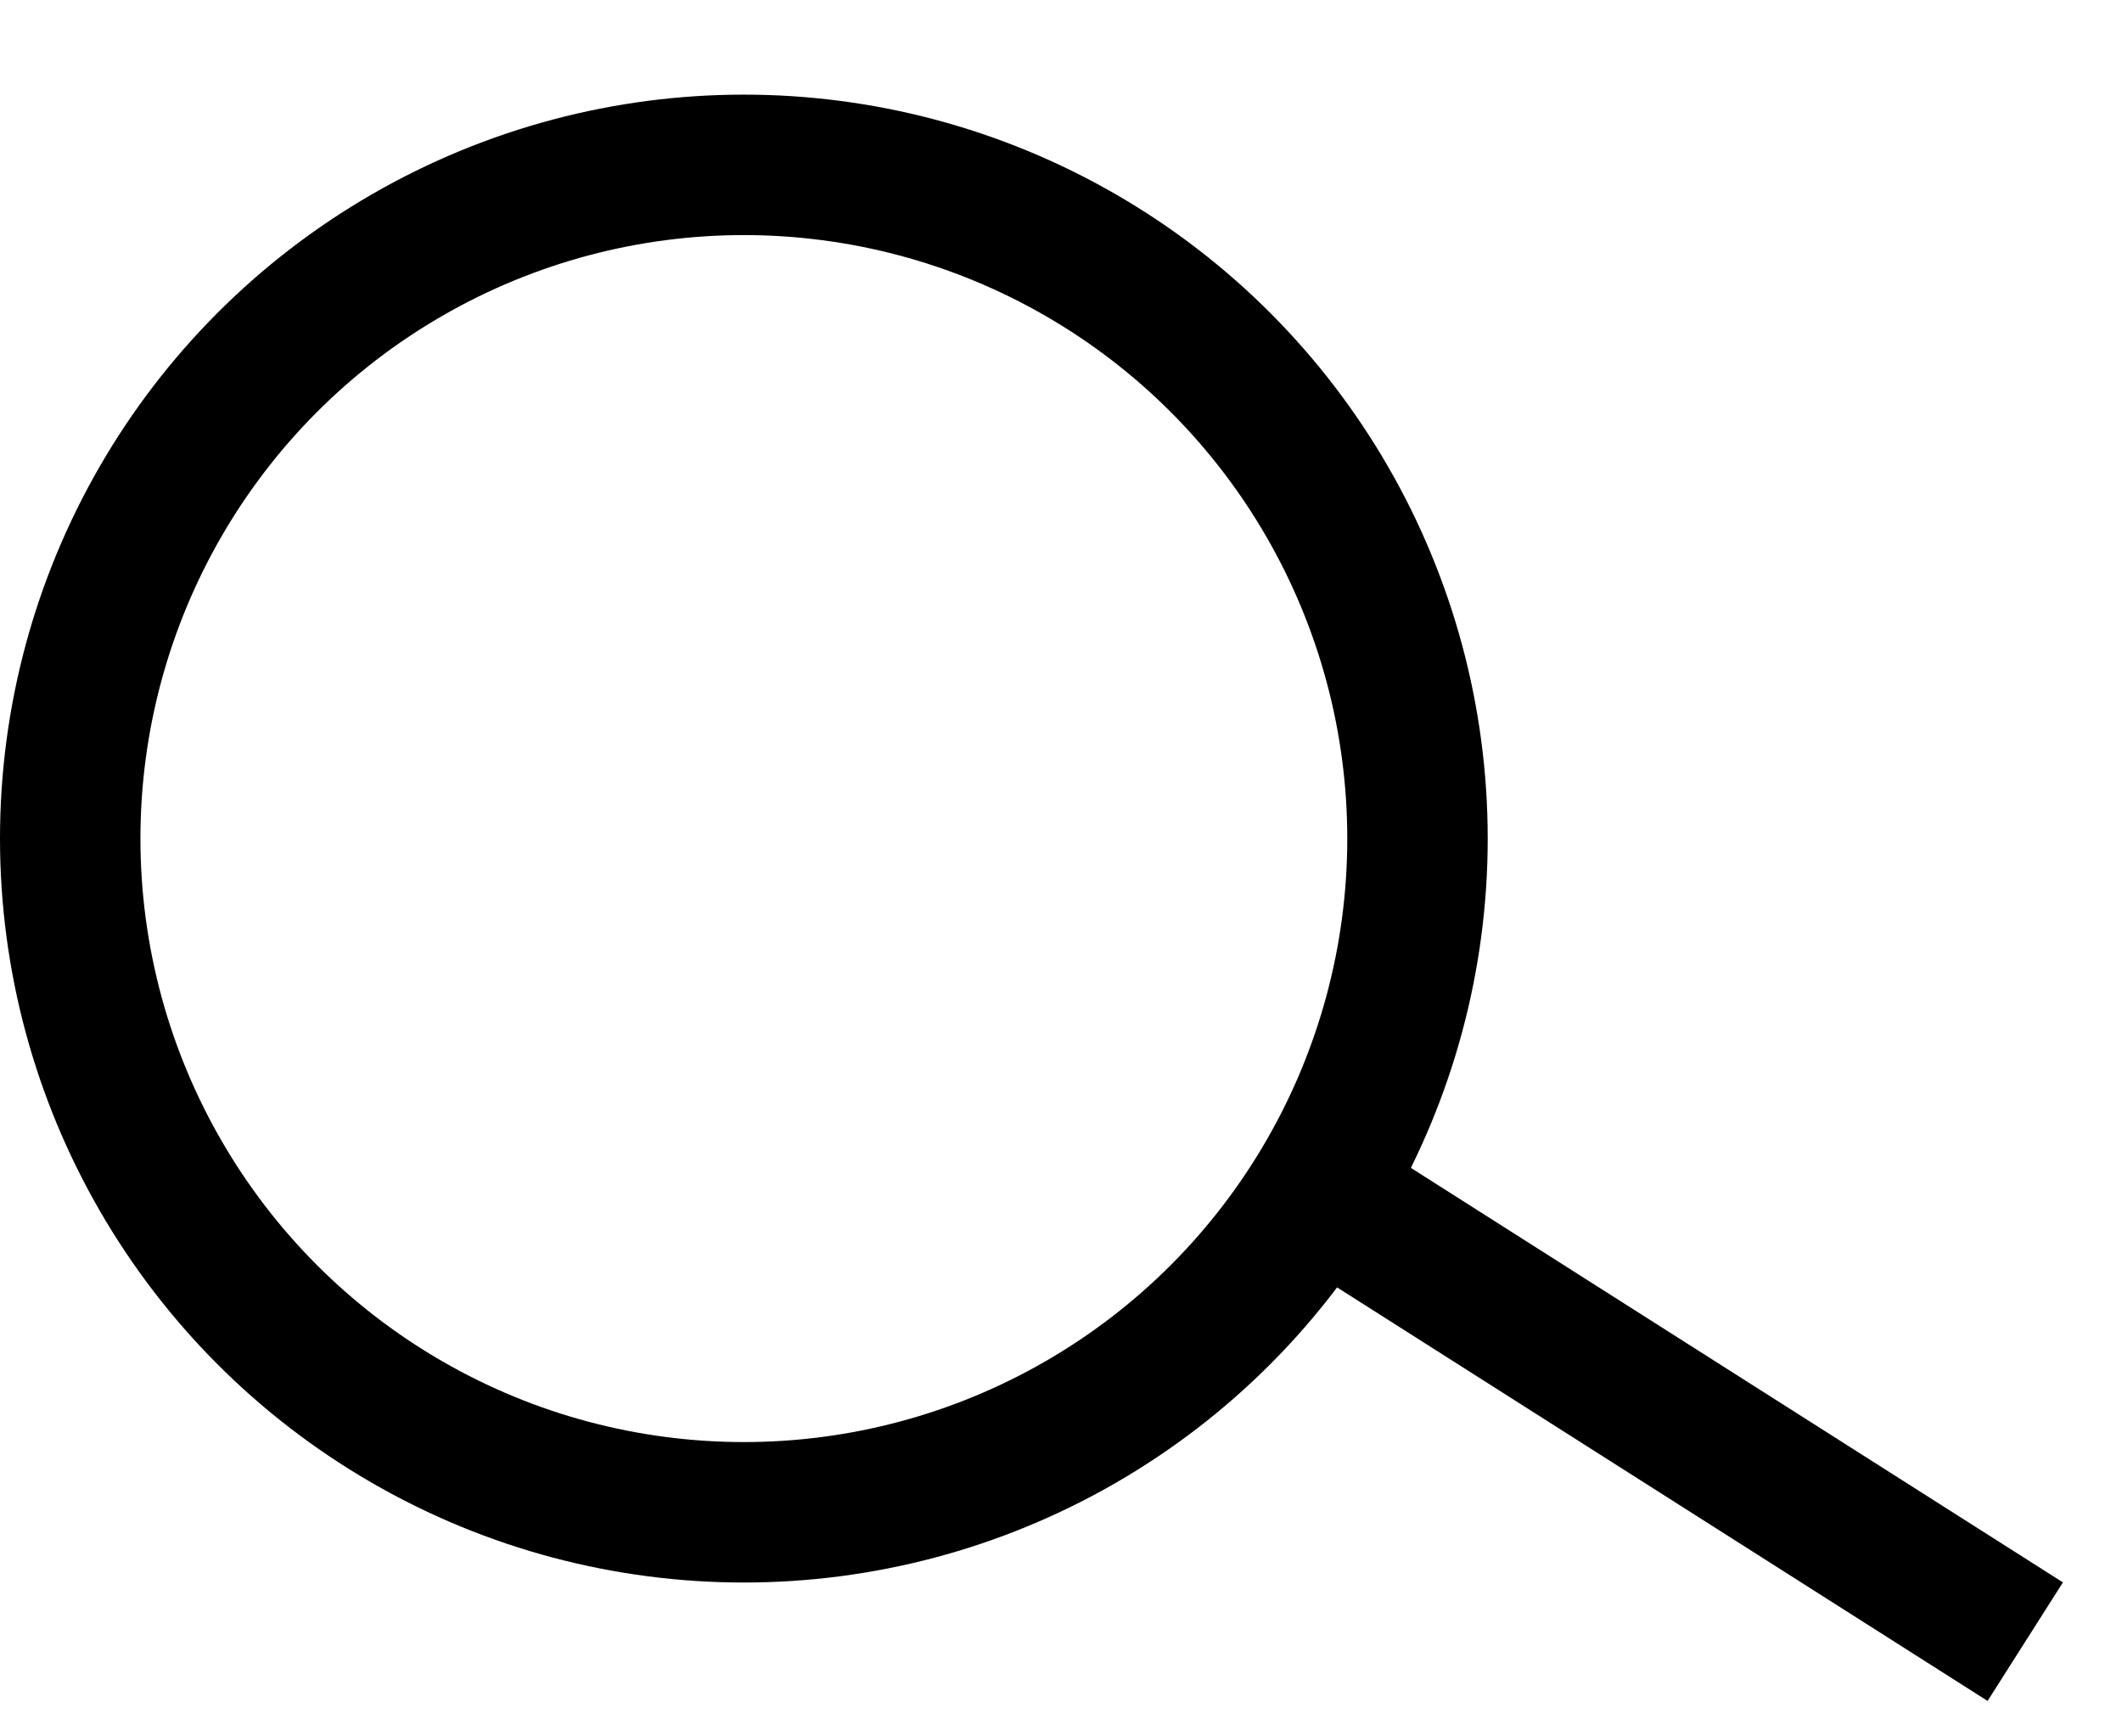
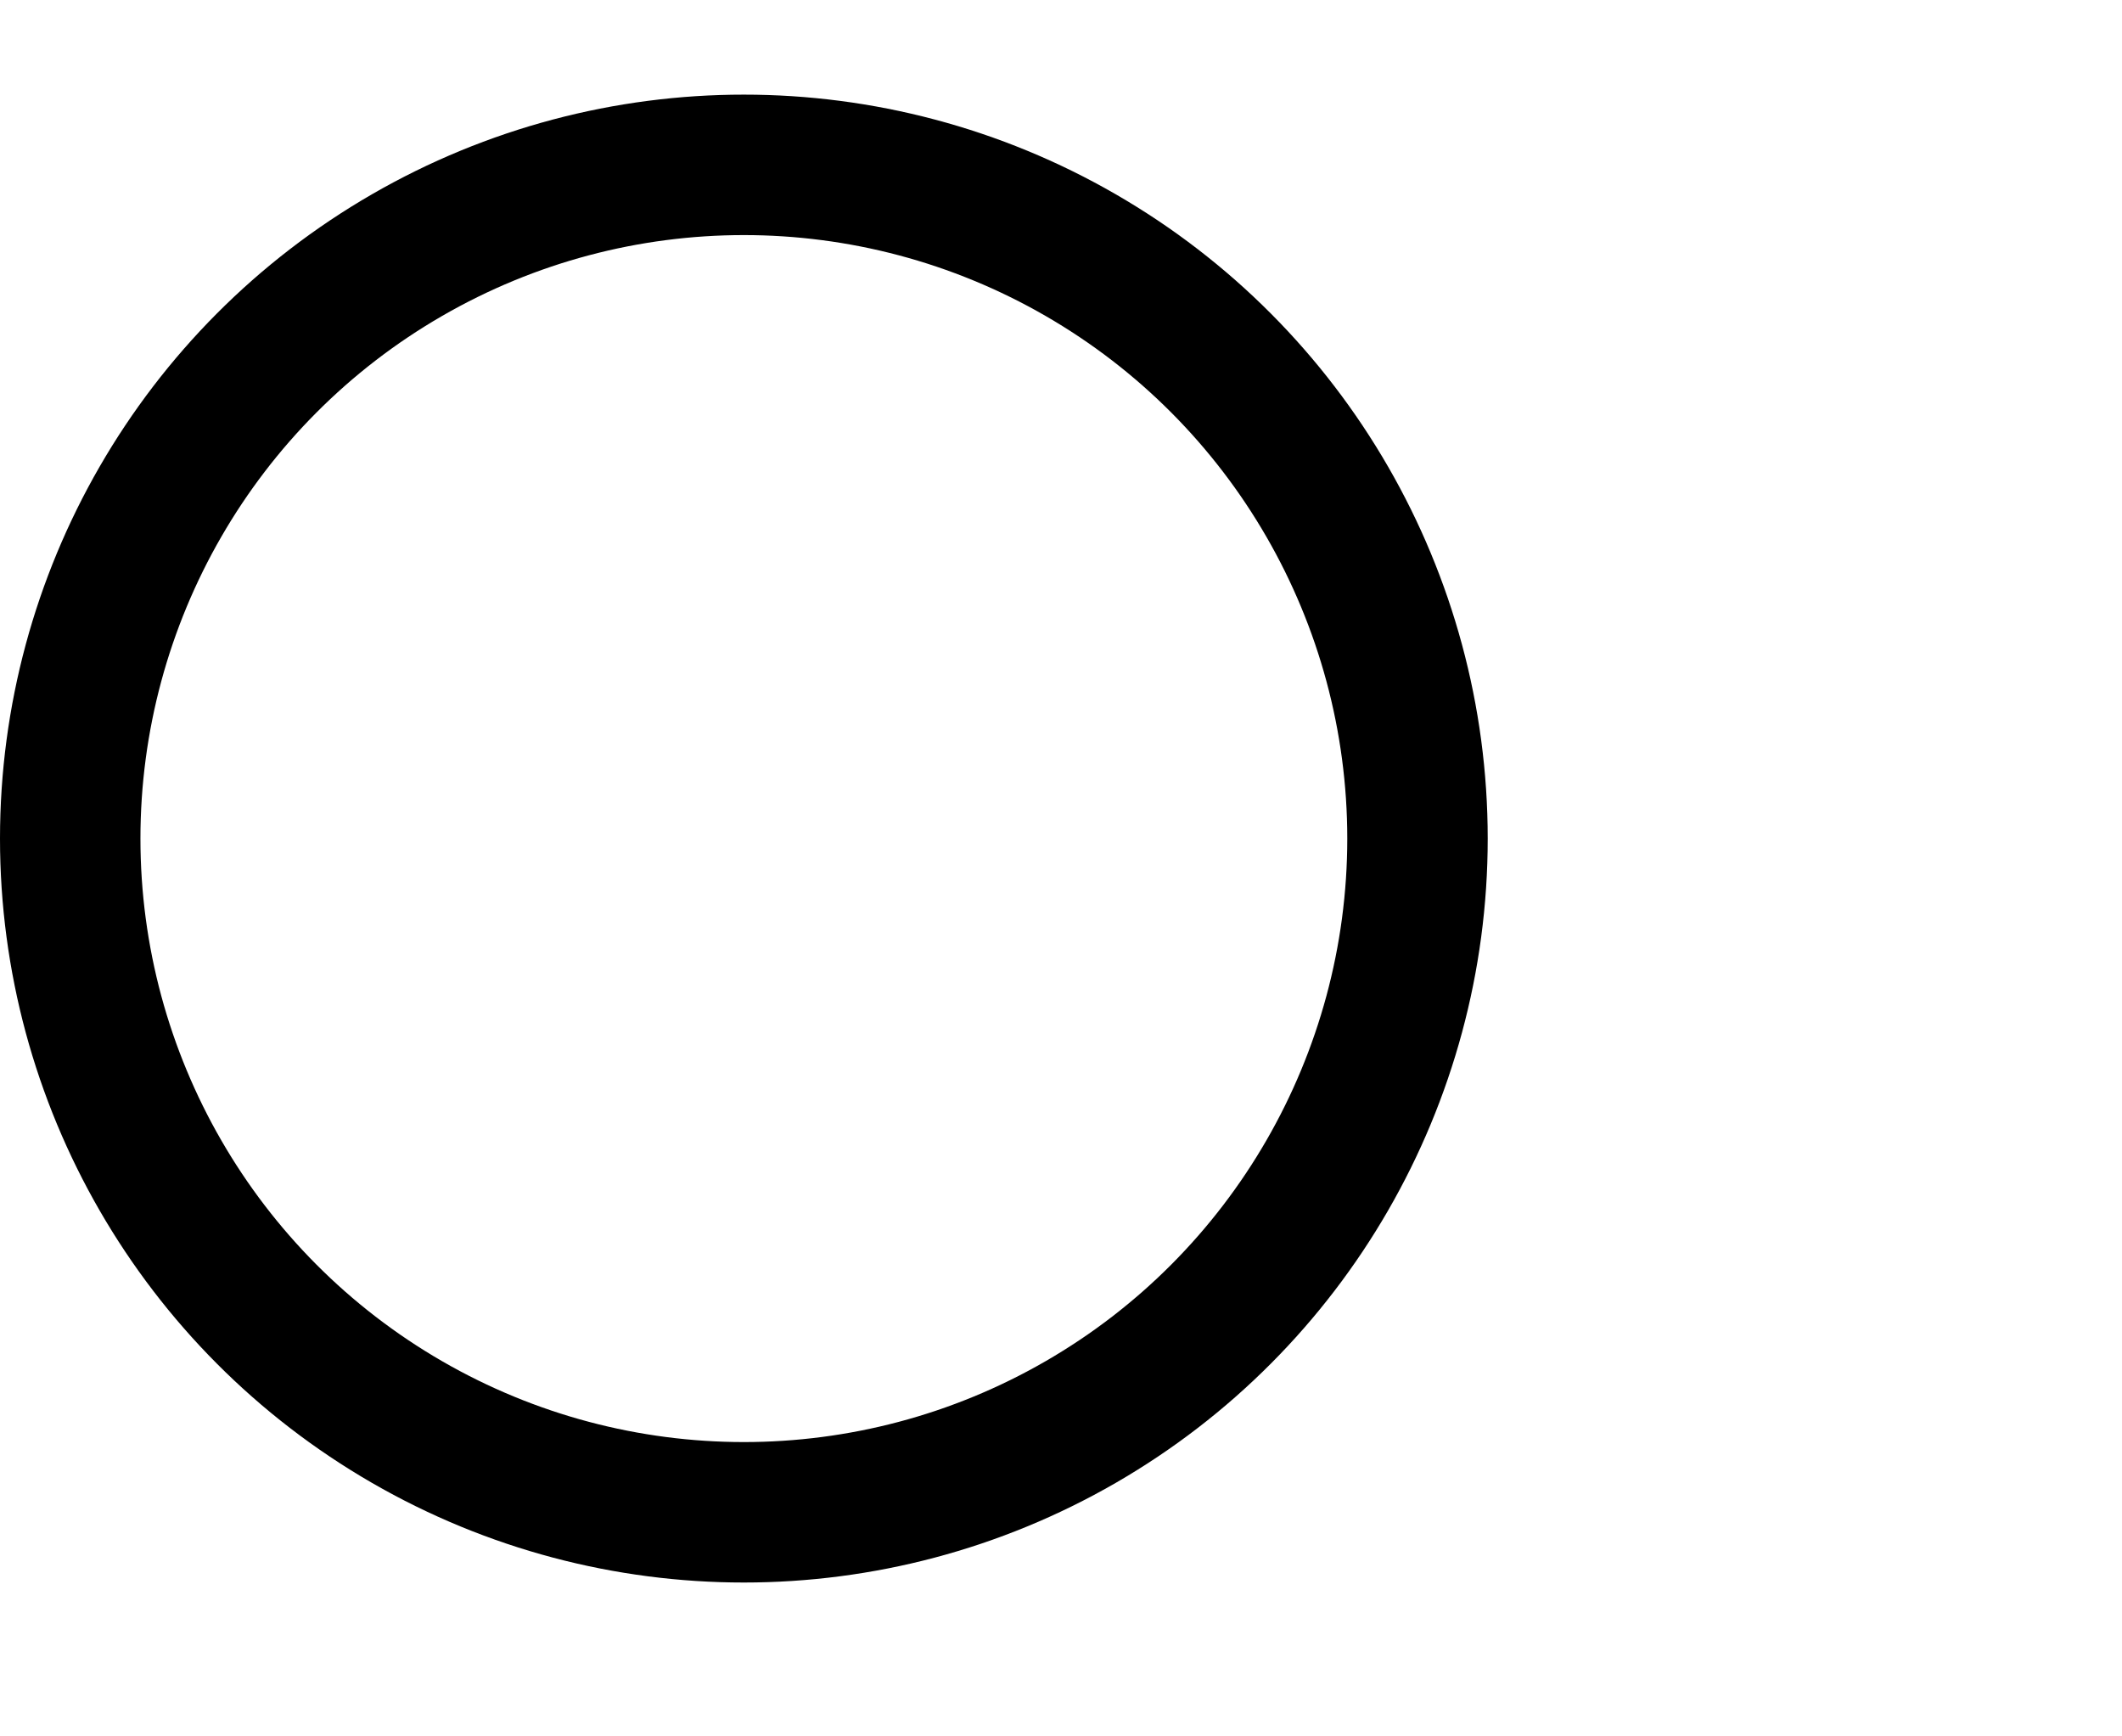
<svg xmlns="http://www.w3.org/2000/svg" width="22" height="18" viewBox="0 0 22 18" fill="none">
  <circle cx="7.712" cy="8.693" r="6.984" stroke="black" stroke-width="1.456" />
-   <path d="M13.609 12.322L20.997 17.018" stroke="black" stroke-width="1.456" />
</svg>